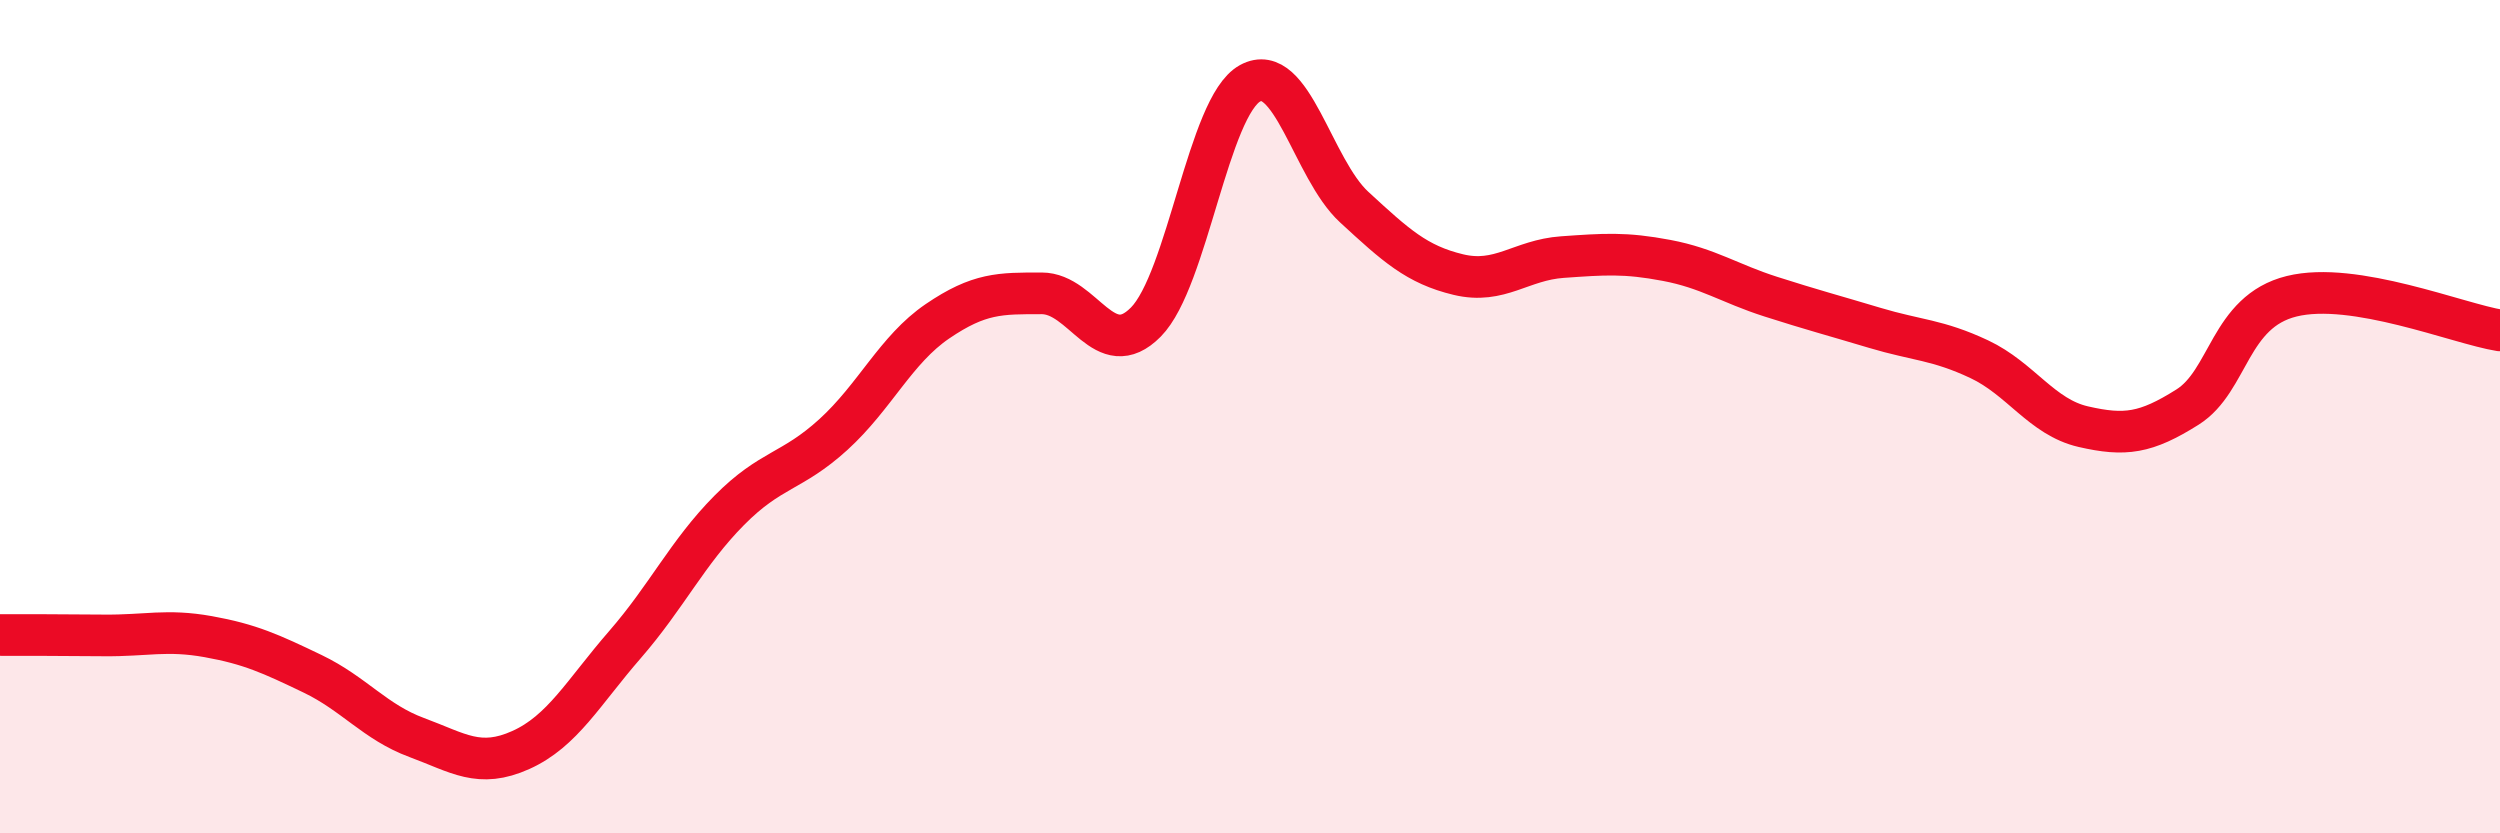
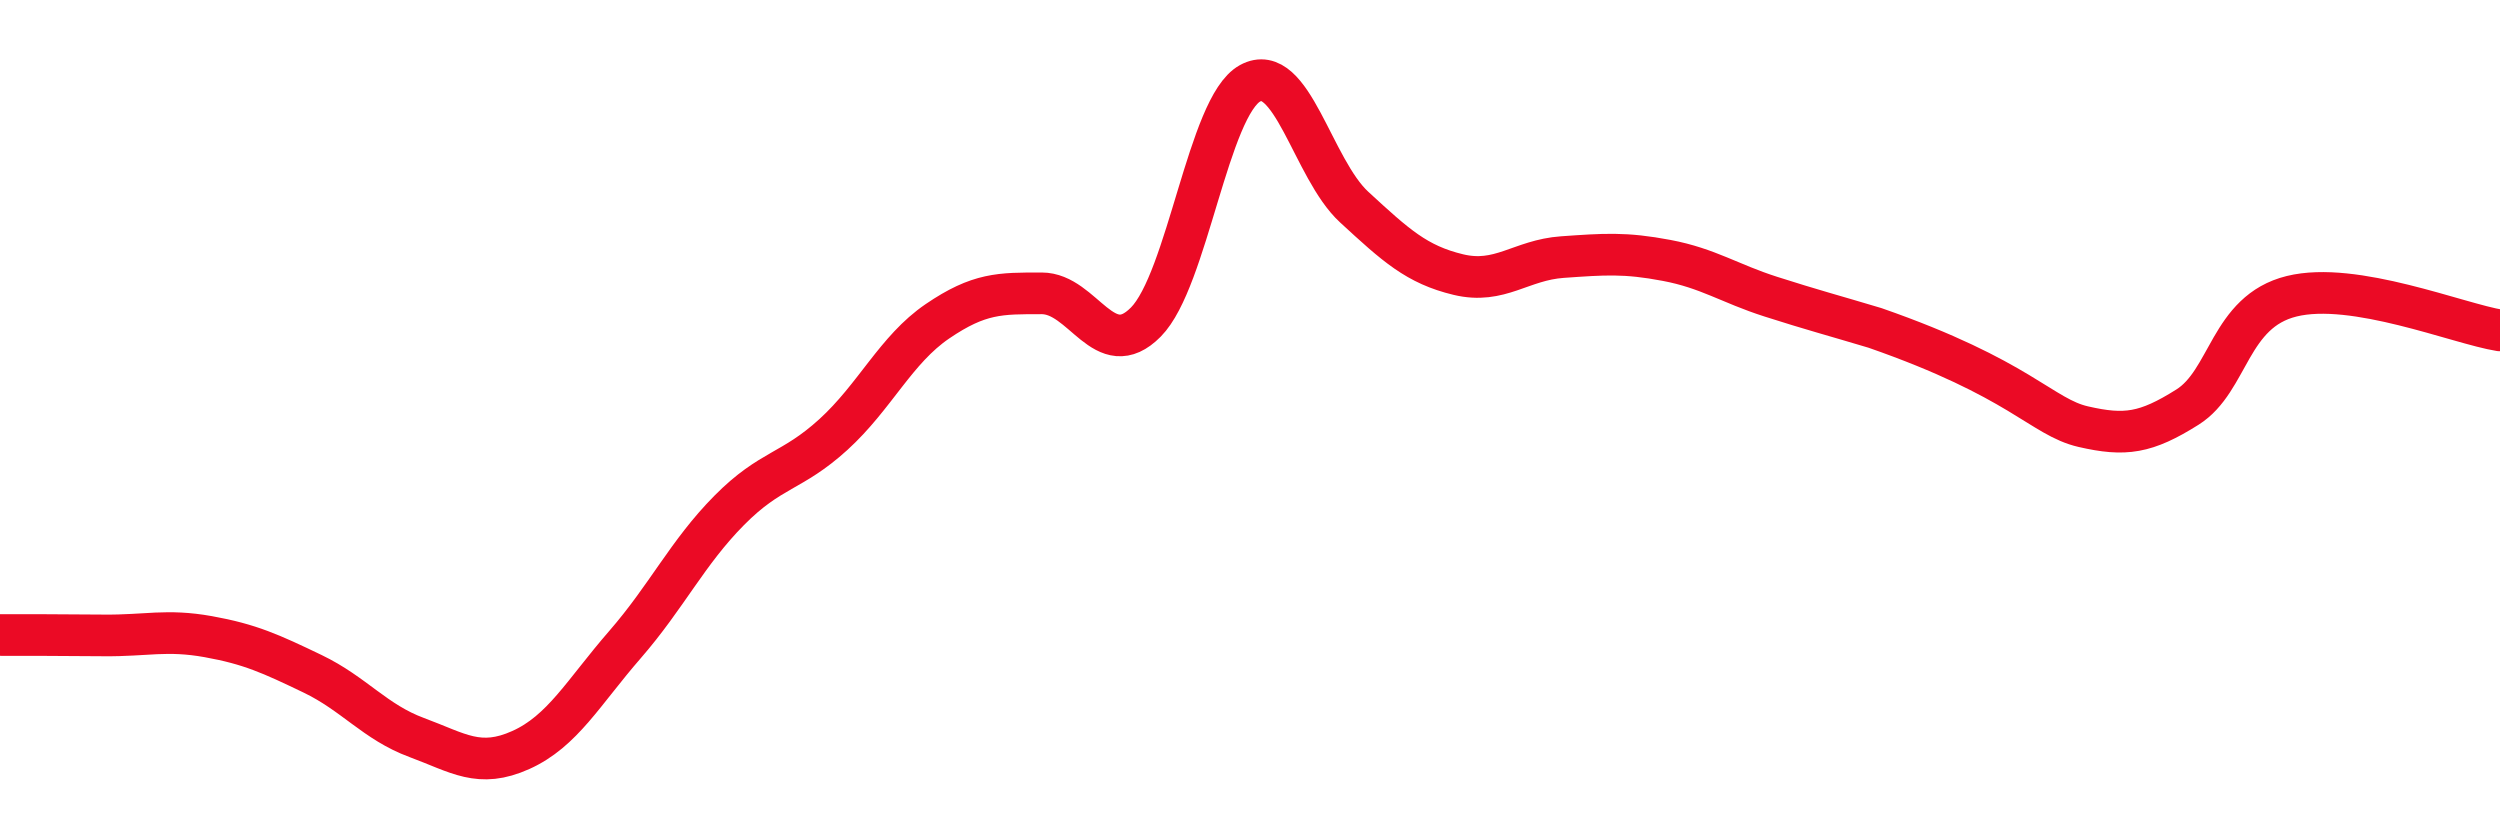
<svg xmlns="http://www.w3.org/2000/svg" width="60" height="20" viewBox="0 0 60 20">
-   <path d="M 0,15.24 C 0.5,15.24 1.5,15.24 2.5,15.25 C 3.5,15.26 4,15.1 5,15.28 C 6,15.46 6.5,15.69 7.5,16.17 C 8.5,16.65 9,17.33 10,17.7 C 11,18.07 11.5,18.45 12.5,18 C 13.5,17.55 14,16.62 15,15.47 C 16,14.32 16.5,13.26 17.5,12.25 C 18.5,11.24 19,11.34 20,10.43 C 21,9.52 21.5,8.39 22.5,7.71 C 23.5,7.03 24,7.04 25,7.04 C 26,7.04 26.5,8.74 27.5,7.73 C 28.5,6.72 29,2.55 30,2 C 31,1.45 31.5,4.05 32.5,4.97 C 33.5,5.89 34,6.35 35,6.59 C 36,6.83 36.5,6.24 37.5,6.17 C 38.5,6.1 39,6.06 40,6.25 C 41,6.44 41.5,6.8 42.5,7.12 C 43.5,7.44 44,7.57 45,7.87 C 46,8.17 46.5,8.15 47.5,8.62 C 48.5,9.09 49,10.01 50,10.24 C 51,10.47 51.5,10.4 52.5,9.77 C 53.5,9.14 53.5,7.48 55,7.11 C 56.5,6.74 59,7.77 60,7.93L60 20L0 20Z" fill="#EB0A25" opacity="0.1" stroke-linecap="round" stroke-linejoin="round" />
-   <path d="M 0,15.24 C 0.5,15.24 1.5,15.24 2.5,15.25 C 3.5,15.26 4,15.1 5,15.28 C 6,15.46 6.5,15.69 7.5,16.17 C 8.5,16.65 9,17.33 10,17.7 C 11,18.07 11.5,18.45 12.5,18 C 13.5,17.55 14,16.62 15,15.47 C 16,14.32 16.5,13.26 17.5,12.25 C 18.5,11.24 19,11.34 20,10.43 C 21,9.52 21.5,8.39 22.5,7.71 C 23.5,7.03 24,7.04 25,7.04 C 26,7.04 26.5,8.74 27.5,7.73 C 28.5,6.72 29,2.55 30,2 C 31,1.45 31.5,4.05 32.5,4.97 C 33.5,5.89 34,6.35 35,6.59 C 36,6.83 36.5,6.24 37.5,6.17 C 38.5,6.1 39,6.06 40,6.25 C 41,6.44 41.5,6.8 42.5,7.12 C 43.5,7.44 44,7.57 45,7.87 C 46,8.17 46.5,8.15 47.5,8.62 C 48.5,9.09 49,10.01 50,10.24 C 51,10.47 51.5,10.4 52.5,9.77 C 53.5,9.14 53.5,7.48 55,7.11 C 56.5,6.74 59,7.77 60,7.93" stroke="#EB0A25" stroke-width="1" fill="none" stroke-linecap="round" stroke-linejoin="round" />
+   <path d="M 0,15.24 C 0.5,15.24 1.5,15.24 2.5,15.25 C 3.5,15.26 4,15.1 5,15.28 C 6,15.46 6.5,15.69 7.5,16.17 C 8.5,16.65 9,17.33 10,17.7 C 11,18.07 11.5,18.45 12.5,18 C 13.5,17.55 14,16.62 15,15.47 C 16,14.32 16.5,13.26 17.5,12.25 C 18.5,11.24 19,11.34 20,10.43 C 21,9.52 21.5,8.39 22.5,7.71 C 23.5,7.03 24,7.04 25,7.04 C 26,7.04 26.5,8.74 27.5,7.73 C 28.5,6.72 29,2.55 30,2 C 31,1.45 31.5,4.05 32.5,4.97 C 33.5,5.89 34,6.35 35,6.59 C 36,6.83 36.5,6.24 37.5,6.17 C 38.5,6.1 39,6.06 40,6.25 C 41,6.44 41.5,6.8 42.5,7.12 C 43.5,7.44 44,7.57 45,7.87 C 48.5,9.09 49,10.01 50,10.24 C 51,10.47 51.5,10.4 52.5,9.77 C 53.5,9.14 53.5,7.48 55,7.11 C 56.5,6.74 59,7.77 60,7.93" stroke="#EB0A25" stroke-width="1" fill="none" stroke-linecap="round" stroke-linejoin="round" />
</svg>